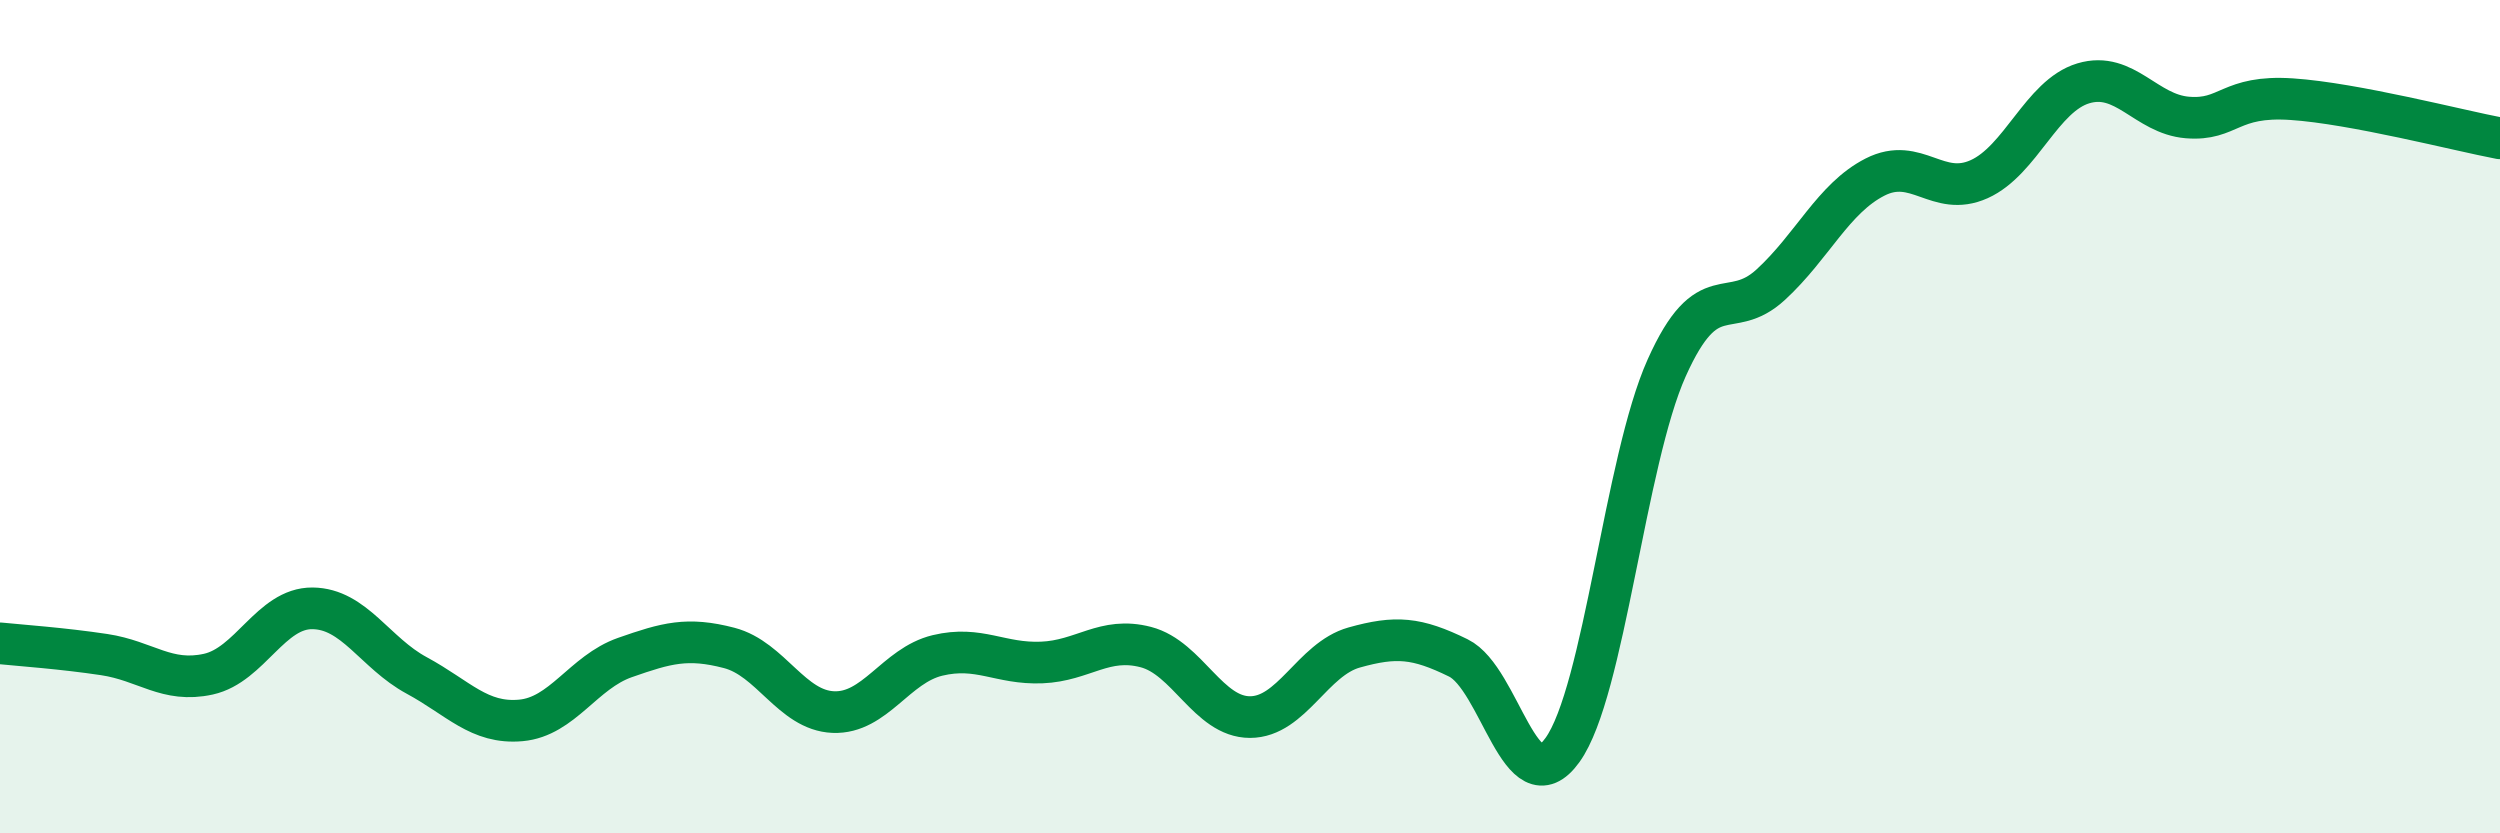
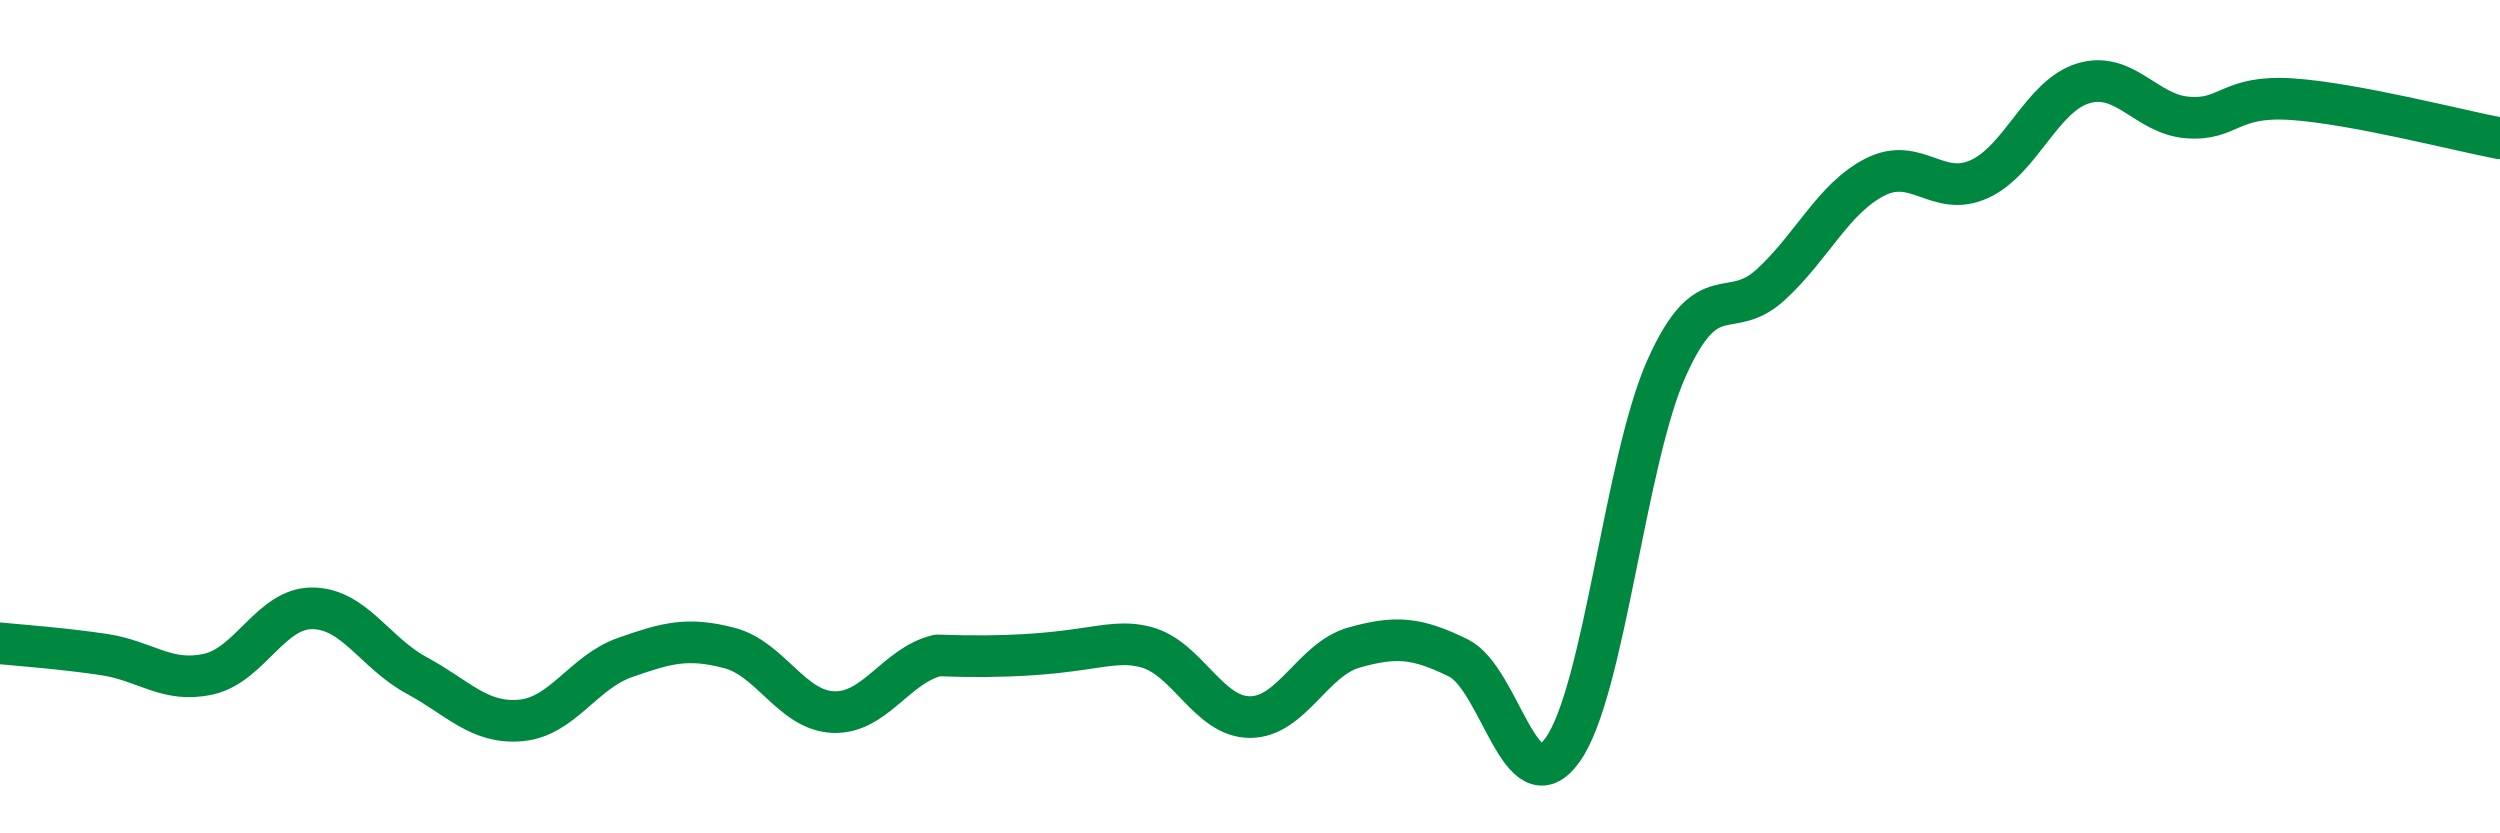
<svg xmlns="http://www.w3.org/2000/svg" width="60" height="20" viewBox="0 0 60 20">
-   <path d="M 0,15.44 C 0.5,15.49 1.5,15.56 2.5,15.71 C 3.5,15.86 4,16.4 5,16.18 C 6,15.96 6.5,14.59 7.5,14.6 C 8.5,14.61 9,15.67 10,16.21 C 11,16.75 11.5,17.38 12.5,17.29 C 13.5,17.2 14,16.13 15,15.78 C 16,15.43 16.5,15.29 17.5,15.55 C 18.5,15.81 19,17.05 20,17.09 C 21,17.13 21.5,15.97 22.5,15.73 C 23.5,15.49 24,15.94 25,15.9 C 26,15.86 26.5,15.27 27.5,15.53 C 28.5,15.79 29,17.21 30,17.21 C 31,17.21 31.5,15.82 32.5,15.54 C 33.5,15.26 34,15.3 35,15.79 C 36,16.28 36.5,19.39 37.5,18 C 38.5,16.61 39,11.06 40,8.83 C 41,6.6 41.5,7.75 42.5,6.83 C 43.5,5.91 44,4.76 45,4.25 C 46,3.74 46.5,4.75 47.5,4.3 C 48.5,3.85 49,2.3 50,2 C 51,1.7 51.5,2.74 52.5,2.82 C 53.5,2.9 53.5,2.28 55,2.38 C 56.5,2.48 59,3.13 60,3.32L60 20L0 20Z" fill="#008740" opacity="0.1" stroke-linecap="round" stroke-linejoin="round" />
-   <path d="M 0,15.44 C 0.5,15.49 1.5,15.56 2.5,15.71 C 3.5,15.86 4,16.4 5,16.18 C 6,15.96 6.5,14.59 7.5,14.6 C 8.5,14.61 9,15.67 10,16.21 C 11,16.75 11.5,17.38 12.5,17.29 C 13.5,17.2 14,16.13 15,15.78 C 16,15.43 16.5,15.29 17.5,15.55 C 18.5,15.81 19,17.05 20,17.09 C 21,17.13 21.5,15.97 22.5,15.73 C 23.5,15.49 24,15.94 25,15.9 C 26,15.86 26.5,15.27 27.5,15.53 C 28.5,15.79 29,17.21 30,17.21 C 31,17.21 31.5,15.82 32.5,15.54 C 33.5,15.26 34,15.3 35,15.79 C 36,16.28 36.5,19.39 37.5,18 C 38.5,16.61 39,11.06 40,8.83 C 41,6.6 41.5,7.75 42.5,6.83 C 43.5,5.91 44,4.76 45,4.25 C 46,3.74 46.5,4.75 47.5,4.3 C 48.5,3.85 49,2.3 50,2 C 51,1.7 51.5,2.74 52.5,2.82 C 53.5,2.9 53.5,2.28 55,2.38 C 56.5,2.48 59,3.13 60,3.32" stroke="#008740" stroke-width="1" fill="none" stroke-linecap="round" stroke-linejoin="round" />
+   <path d="M 0,15.44 C 0.5,15.49 1.5,15.56 2.5,15.71 C 3.5,15.86 4,16.4 5,16.18 C 6,15.96 6.5,14.59 7.5,14.6 C 8.5,14.61 9,15.67 10,16.21 C 11,16.75 11.5,17.38 12.5,17.29 C 13.5,17.2 14,16.13 15,15.78 C 16,15.43 16.5,15.29 17.5,15.55 C 18.5,15.81 19,17.05 20,17.09 C 21,17.13 21.5,15.97 22.5,15.73 C 26,15.86 26.5,15.27 27.5,15.53 C 28.5,15.79 29,17.21 30,17.21 C 31,17.21 31.5,15.82 32.5,15.54 C 33.5,15.26 34,15.3 35,15.79 C 36,16.28 36.5,19.39 37.5,18 C 38.5,16.61 39,11.06 40,8.83 C 41,6.6 41.5,7.75 42.5,6.83 C 43.5,5.91 44,4.76 45,4.25 C 46,3.74 46.5,4.75 47.5,4.3 C 48.5,3.85 49,2.3 50,2 C 51,1.7 51.5,2.74 52.5,2.82 C 53.5,2.9 53.5,2.28 55,2.38 C 56.5,2.48 59,3.13 60,3.32" stroke="#008740" stroke-width="1" fill="none" stroke-linecap="round" stroke-linejoin="round" />
</svg>